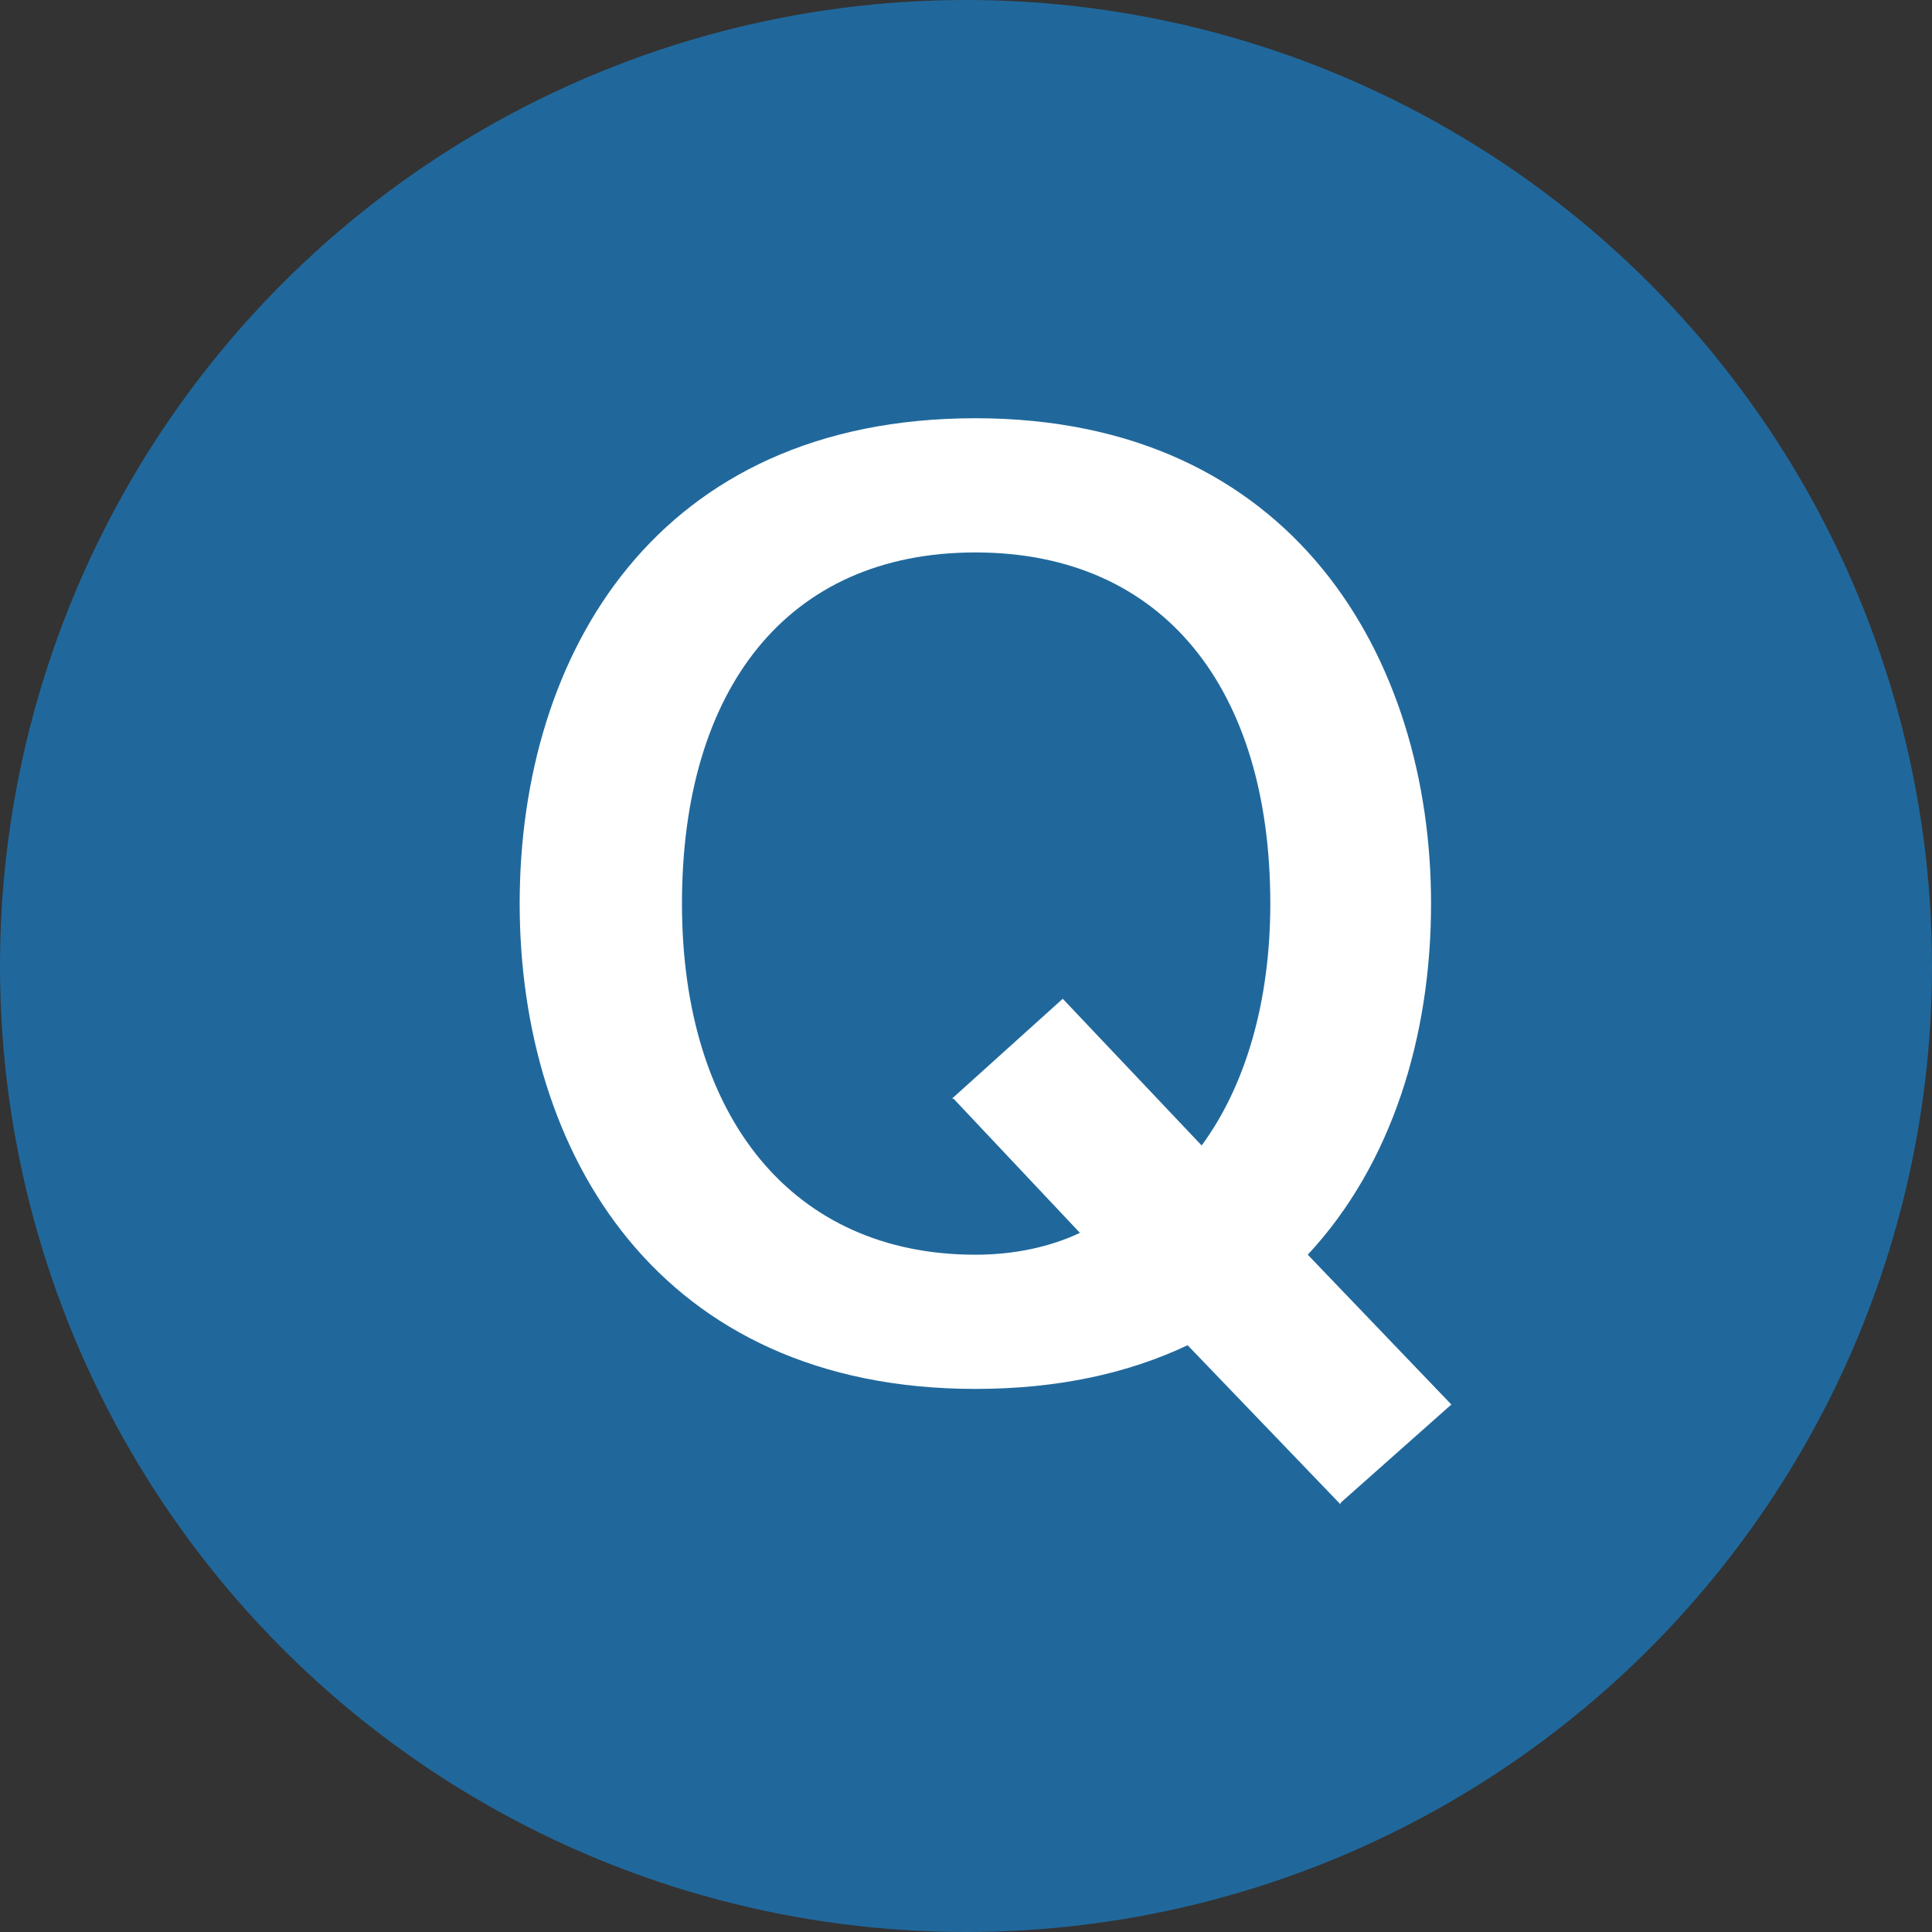
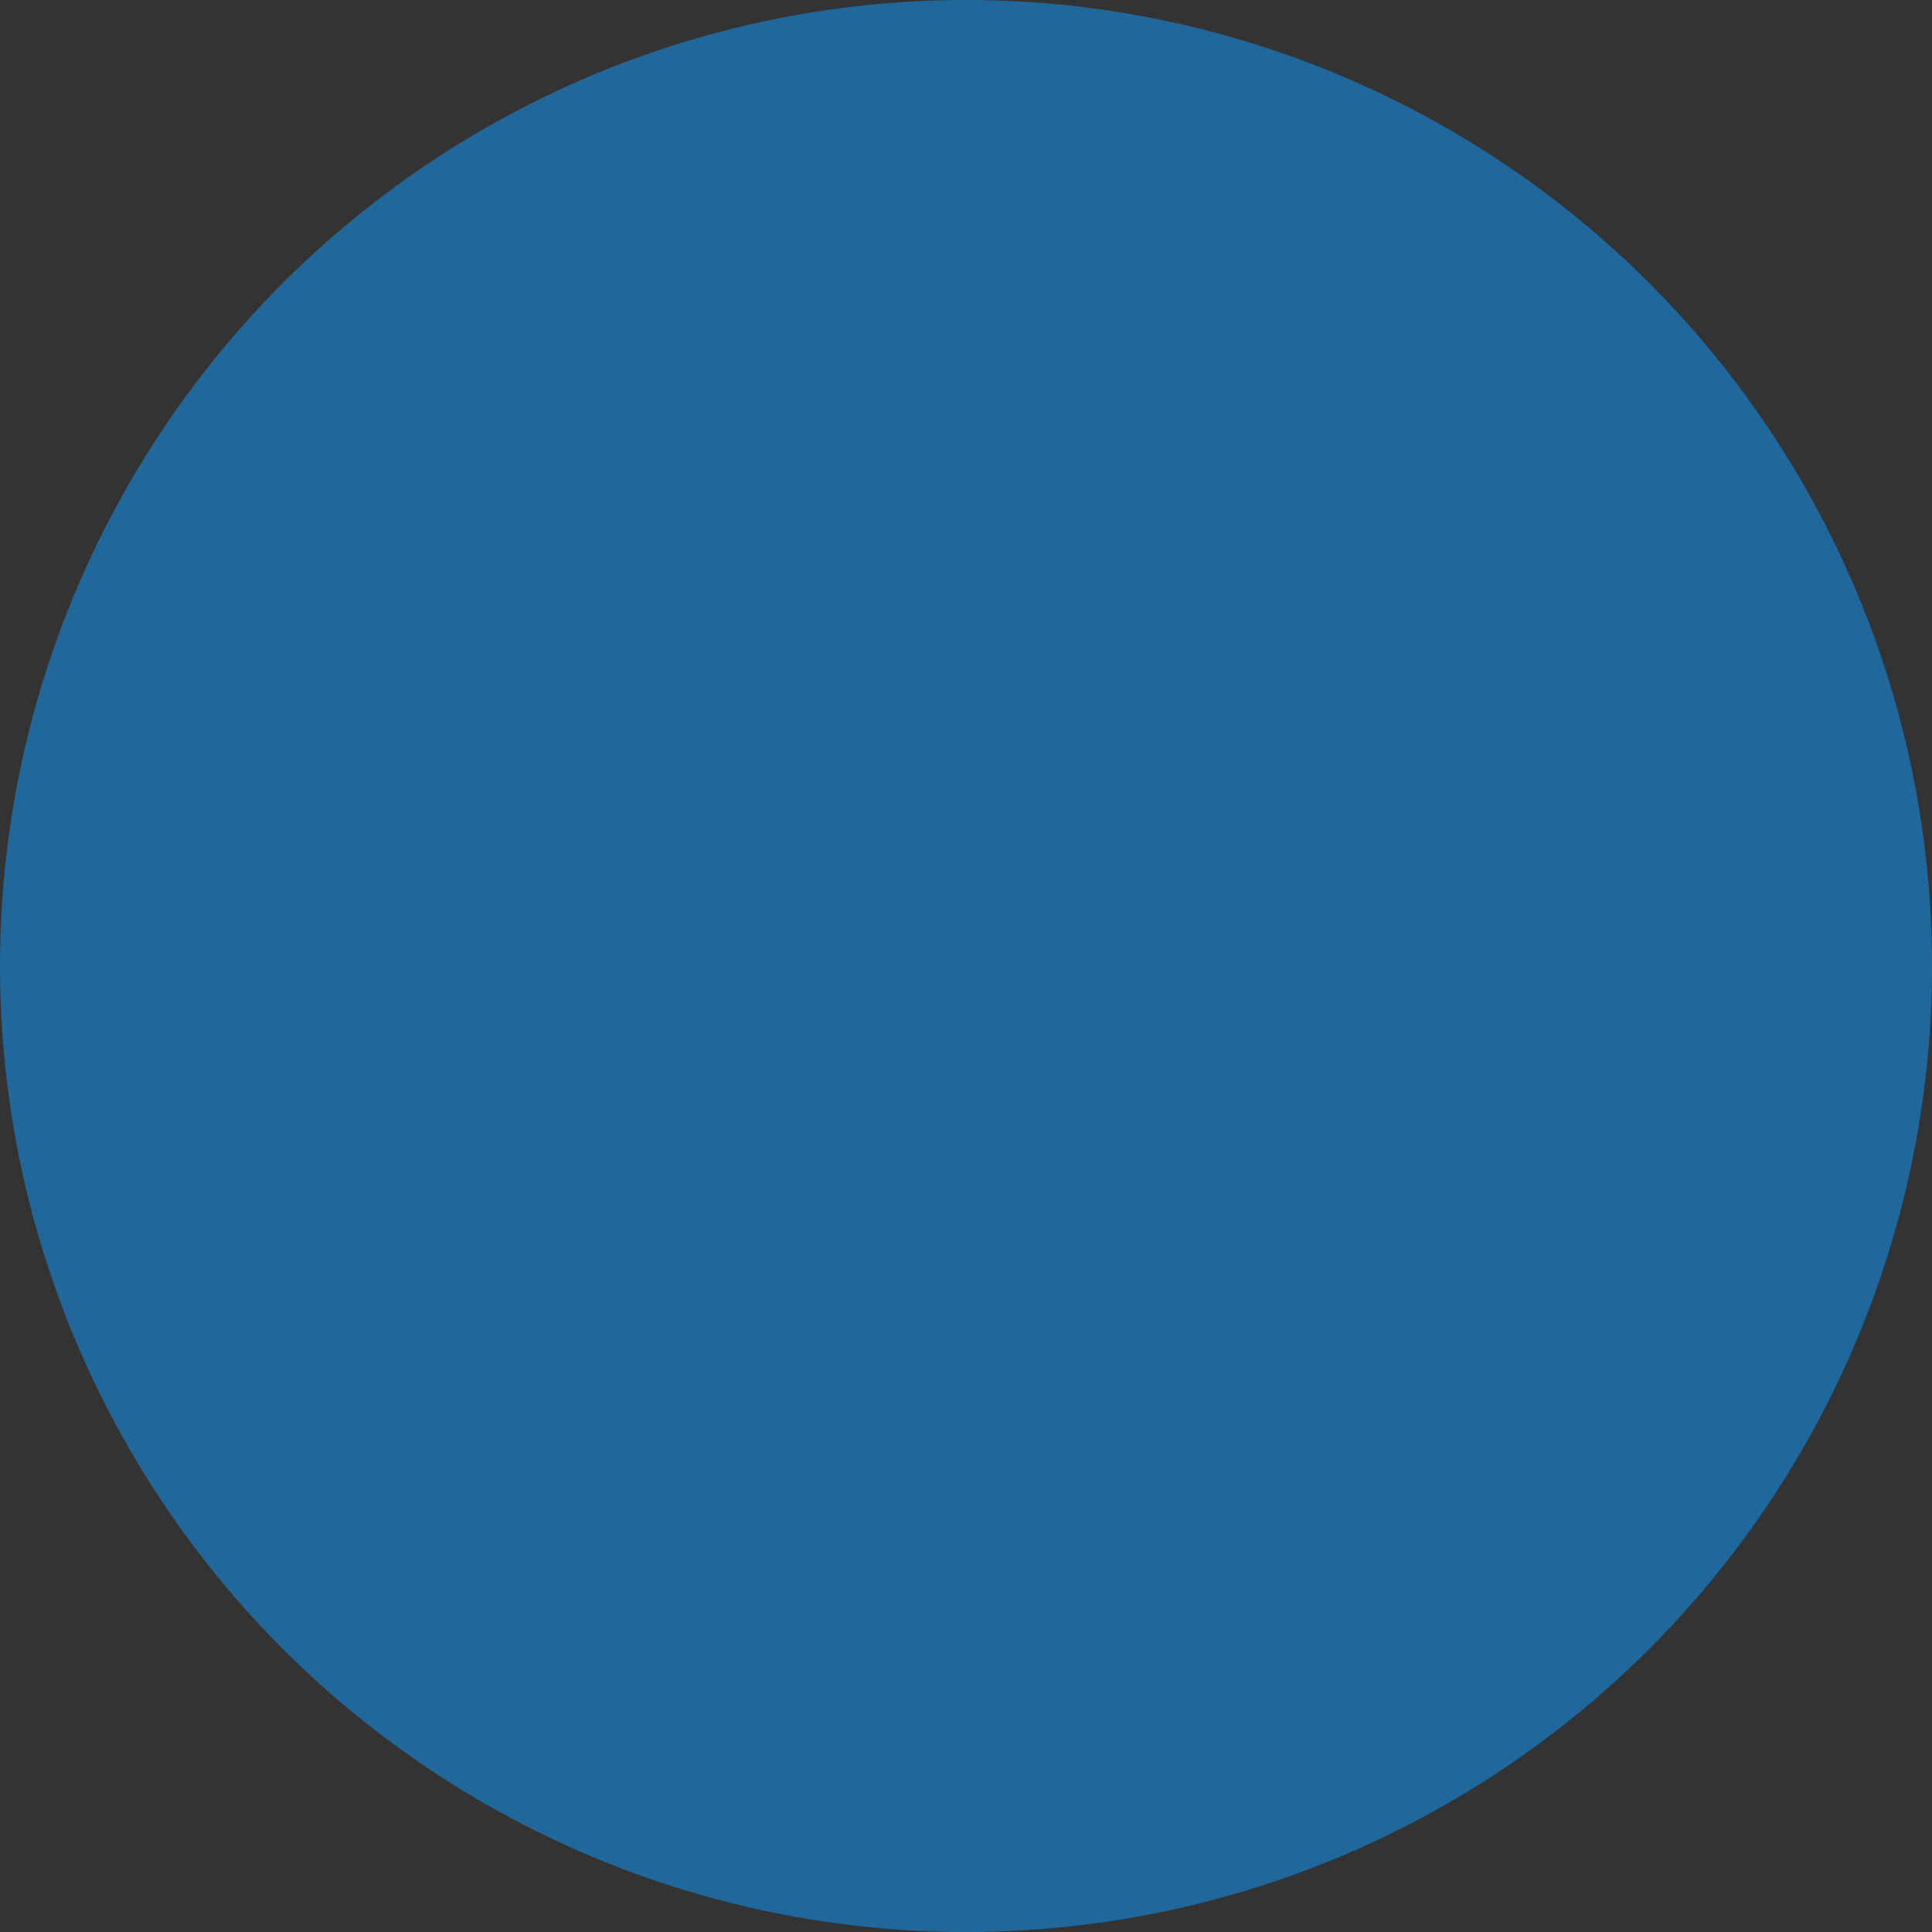
<svg xmlns="http://www.w3.org/2000/svg" id="_レイヤー_2" viewBox="0 0 12.38 12.38">
  <rect x="0" y="0" width="12.38" height="12.38" fill="#333333" stroke="none" />
  <defs>
    <style>.cls-1{fill:#20689c;}.cls-2{fill:#fff;}</style>
  </defs>
  <g id="_レイヤー_1-2">
    <circle class="cls-1" cx="6.19" cy="6.19" r="6.19" />
-     <path class="cls-2" d="M8.59,9.64l-.98-1.02c-.38.18-.83.28-1.36.28-2.03,0-2.92-1.51-2.92-3.11s.88-3.11,2.92-3.11,2.92,1.54,2.92,3.11c0,.85-.25,1.67-.79,2.25l.92.96-.71.63ZM6.1,7.04l.71-.64.89.94c.28-.38.44-.92.44-1.55,0-1.37-.68-2.25-1.89-2.25s-1.88.88-1.88,2.25.71,2.25,1.88,2.25c.25,0,.48-.05.67-.14l-.81-.86Z" />
  </g>
</svg>